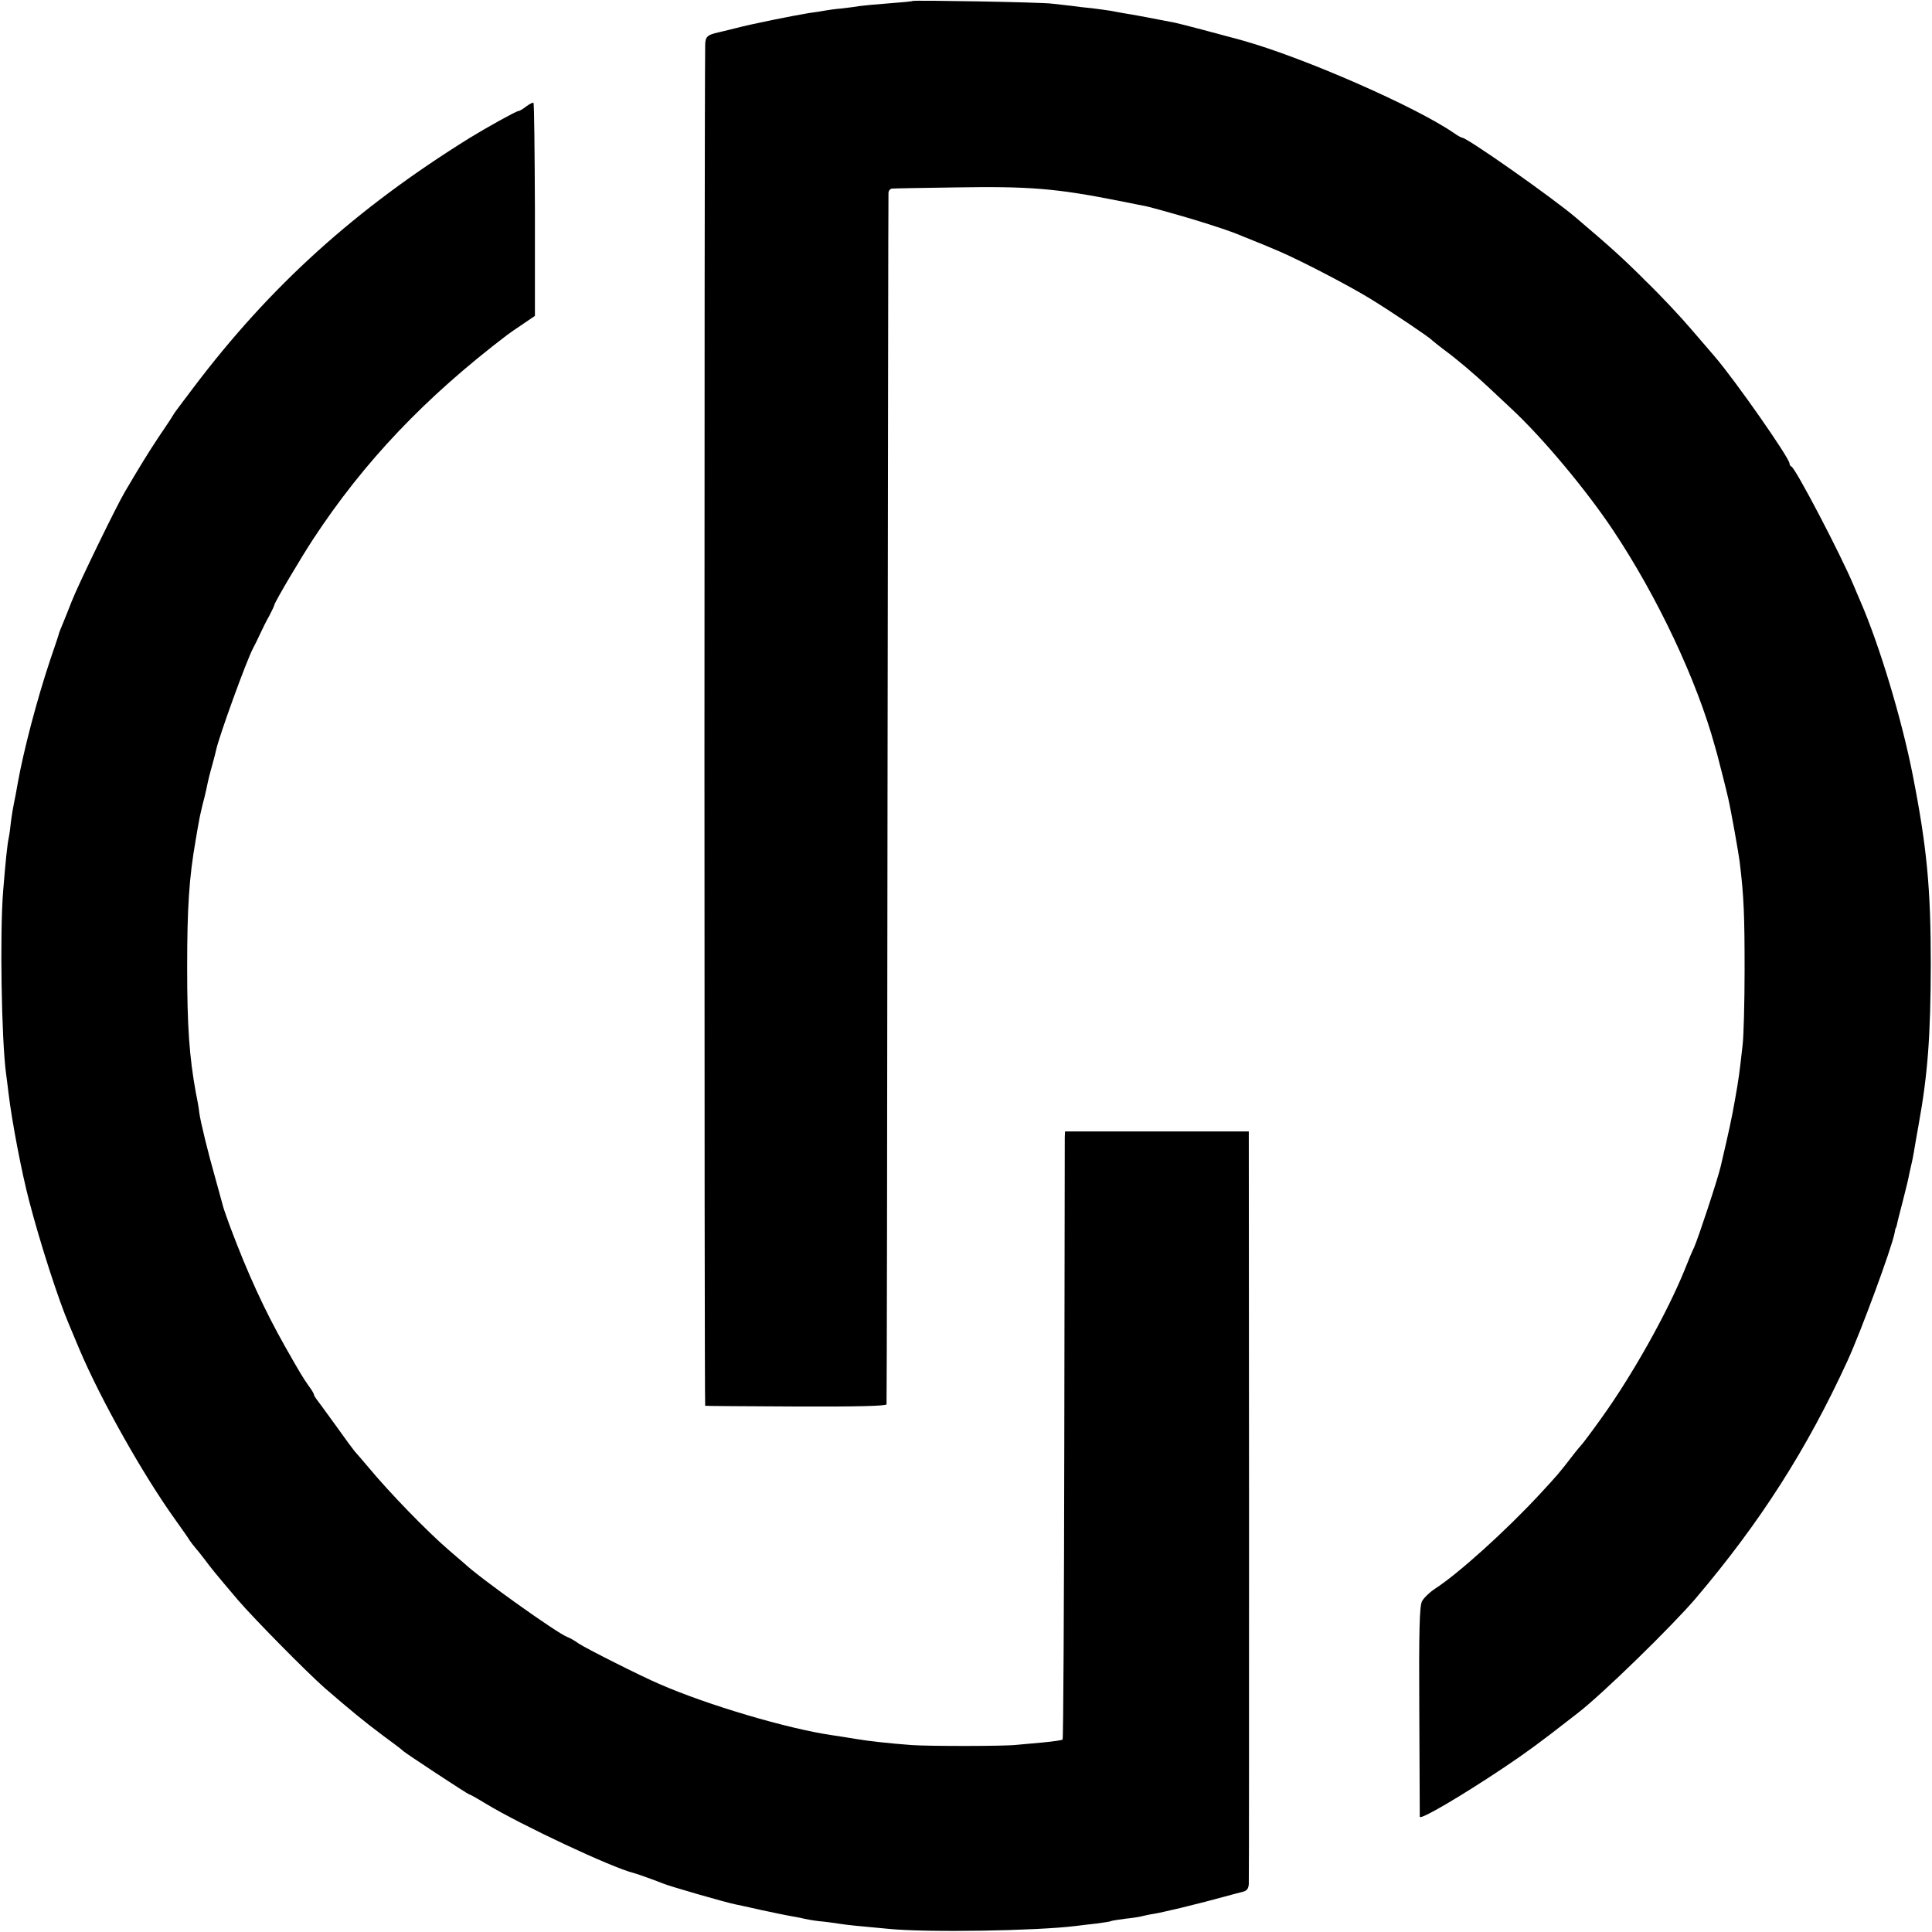
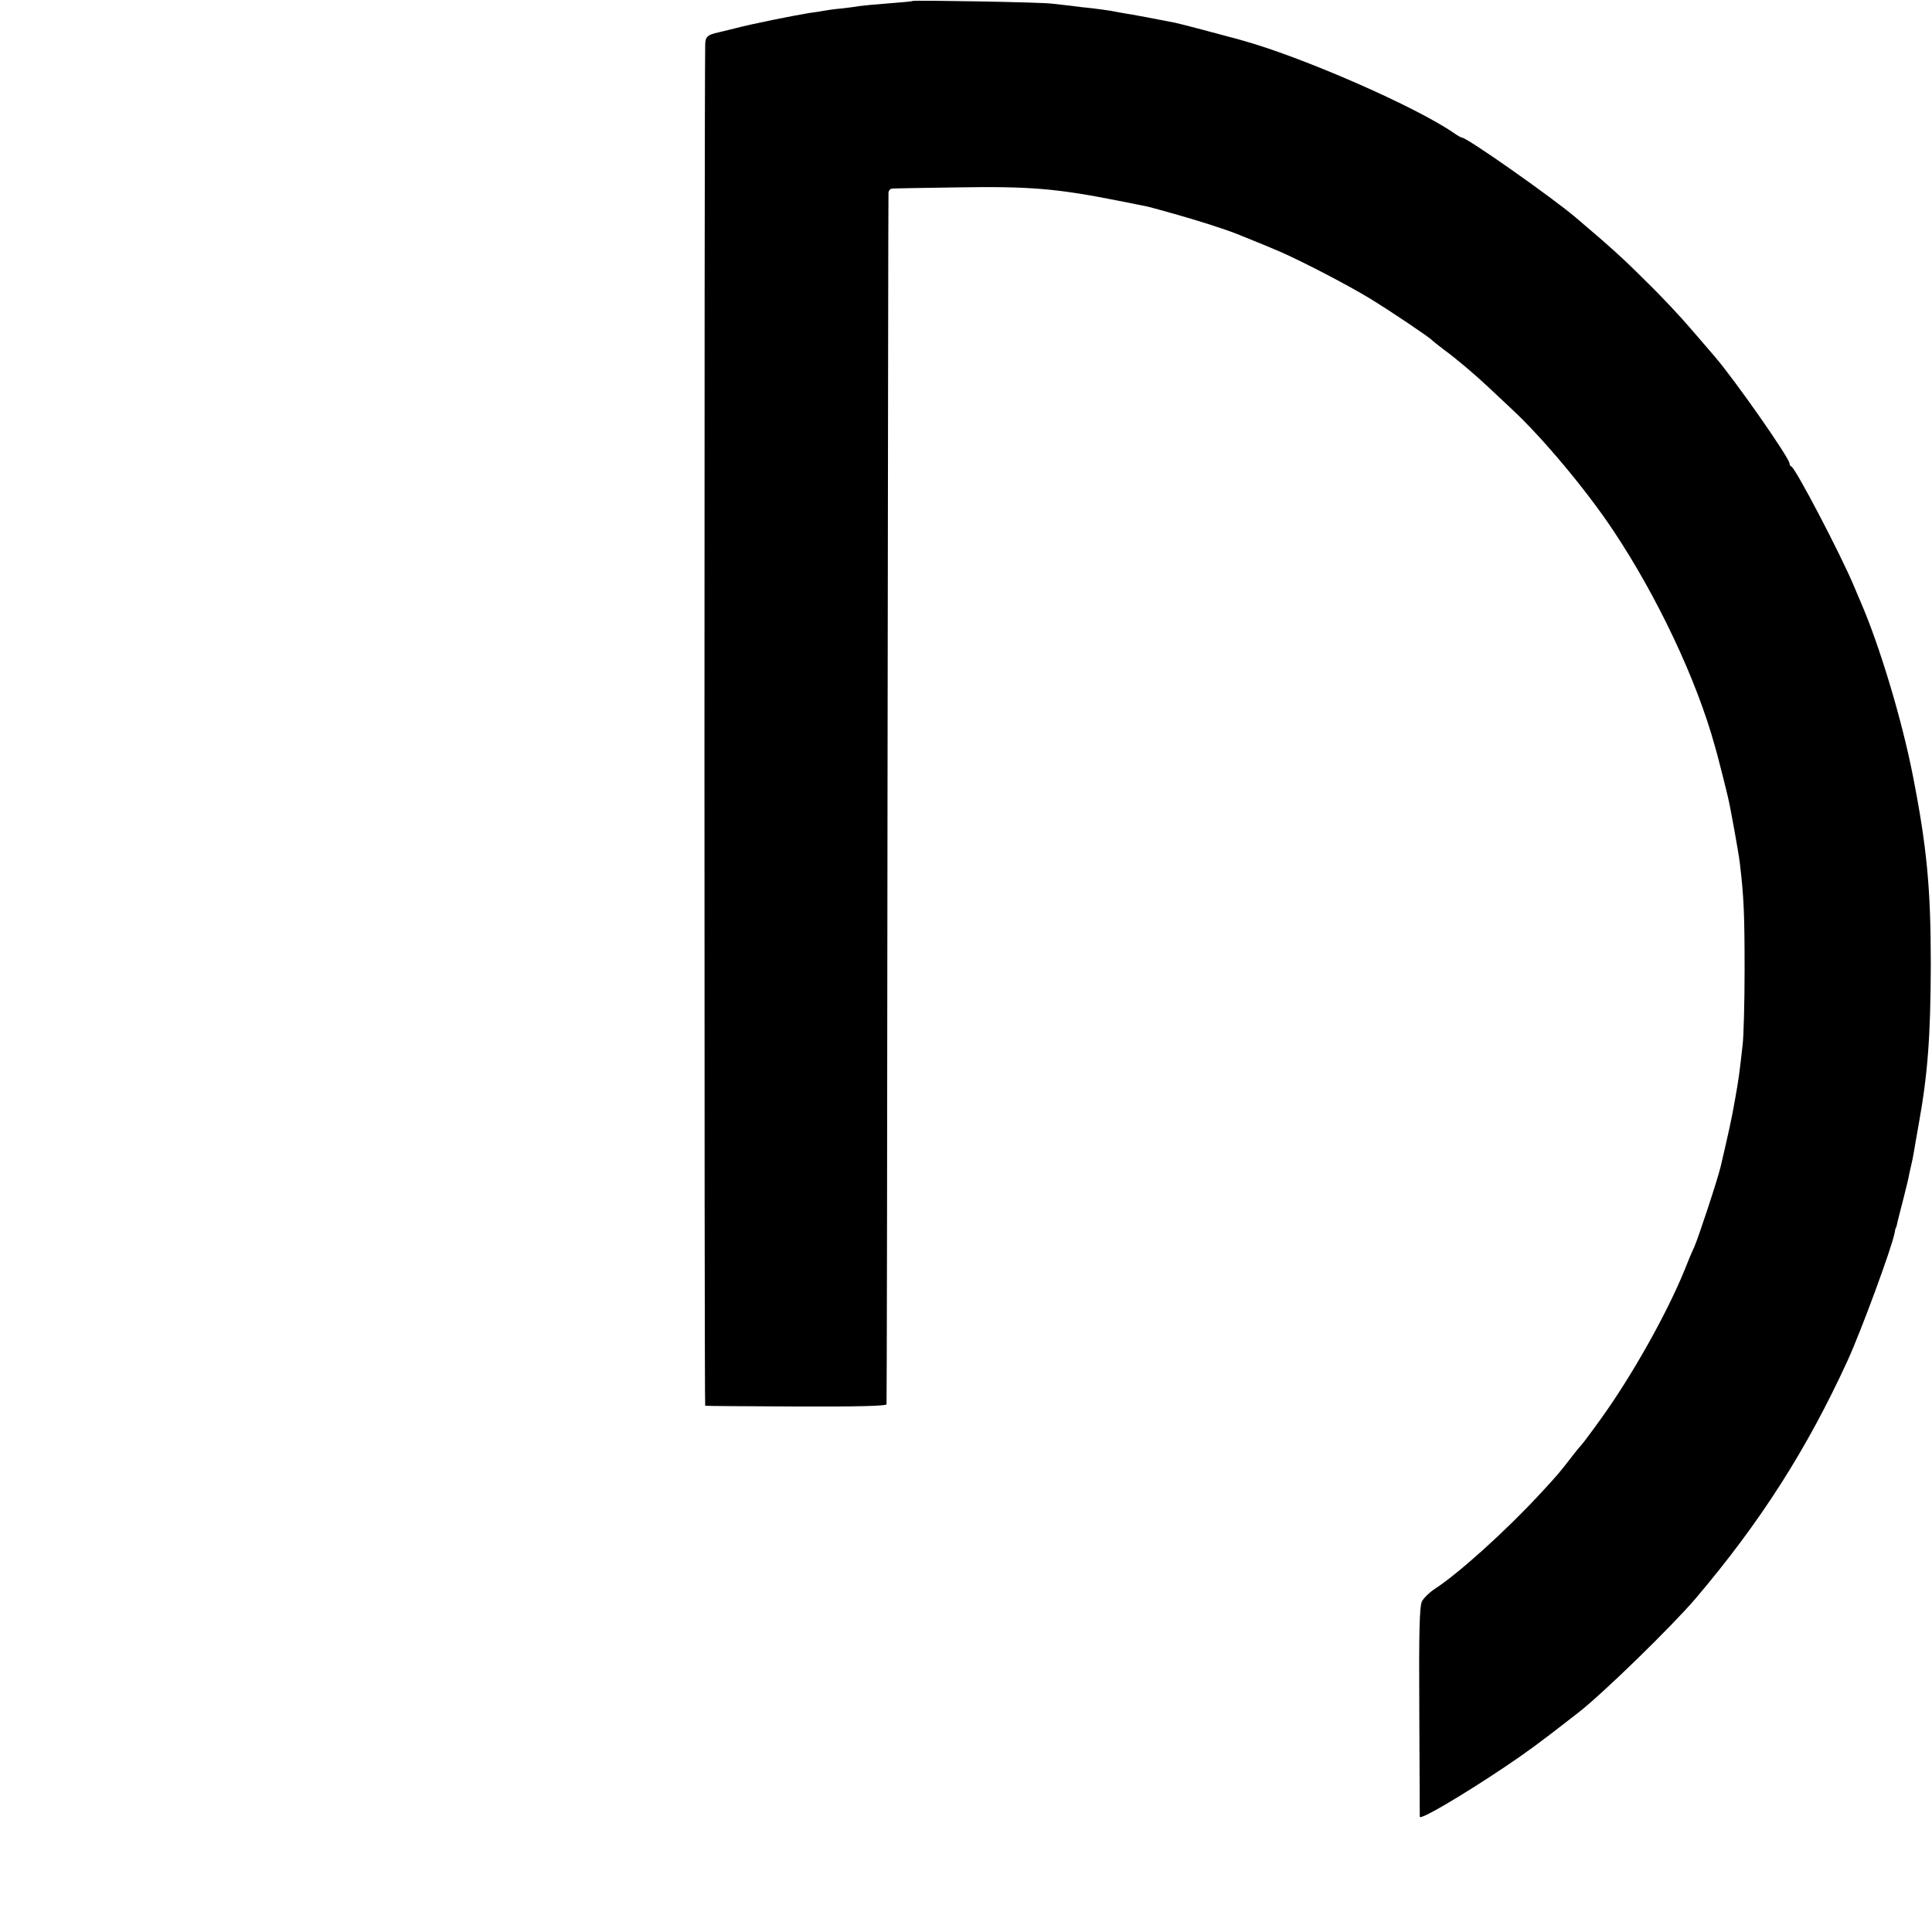
<svg xmlns="http://www.w3.org/2000/svg" version="1.0" width="800pt" height="800pt" viewBox="0 0 800 800" preserveAspectRatio="xMidYMid meet">
  <g transform="translate(0,800) scale(0.1,-0.1)" fill="#000000" stroke="none">
    <path d="M3779 7996 c-2 -2 -47 -6 -100 -10 -53 -4 -106 -9 -119 -11 -13 -2 -46 -7 -74 -10 -28 -2 -60 -7 -71 -9 -11 -2 -40 -7 -65 -10 -67 -11 -237 -45 -305 -63 -33 -8 -64 -16 -70 -17 -46 -10 -55 -18 -55 -54 -4 -315 -4 -5632 0 -5633 3 -1 173 -2 378 -3 246 -1 372 2 373 9 1 5 3 1133 4 2505 2 1372 3 2502 4 2511 0 9 7 17 14 18 6 1 127 3 267 5 301 5 413 -4 670 -55 58 -12 112 -22 120 -24 8 -2 35 -9 60 -16 25 -7 47 -13 50 -14 97 -27 209 -63 260 -83 102 -41 141 -57 180 -74 92 -40 288 -142 374 -195 90 -55 247 -161 256 -172 3 -3 23 -19 45 -36 55 -40 127 -101 188 -158 29 -27 72 -68 97 -91 128 -119 310 -337 419 -501 183 -274 347 -621 422 -895 7 -25 14 -49 15 -55 3 -11 33 -128 40 -160 10 -42 43 -225 48 -267 17 -139 20 -218 20 -443 0 -137 -4 -277 -8 -310 -13 -116 -16 -141 -32 -230 -13 -75 -26 -134 -59 -275 -13 -55 -92 -294 -110 -335 -8 -16 -26 -59 -40 -95 -73 -179 -215 -432 -341 -608 -42 -59 -80 -109 -83 -112 -3 -3 -22 -25 -41 -50 -54 -70 -60 -77 -135 -158 -140 -151 -335 -327 -432 -390 -23 -15 -48 -39 -55 -53 -10 -20 -13 -121 -11 -455 1 -236 2 -433 2 -437 2 -14 172 86 350 205 91 61 152 106 266 195 17 13 35 27 40 31 101 78 388 358 487 474 268 316 460 617 628 983 56 122 183 467 195 529 2 12 4 21 5 21 1 0 3 7 5 15 1 8 13 53 25 100 12 47 24 96 26 110 3 14 7 32 9 40 2 8 7 31 10 50 3 19 12 71 20 115 38 210 49 367 50 660 0 317 -16 487 -75 787 -45 229 -137 535 -216 717 -9 20 -21 50 -28 66 -56 133 -241 486 -258 493 -5 2 -8 8 -8 13 0 22 -224 343 -310 443 -14 16 -58 68 -99 115 -40 47 -123 136 -185 196 -96 96 -146 141 -292 265 -98 83 -449 330 -470 330 -3 0 -18 8 -32 18 -157 109 -620 312 -872 383 -25 7 -49 14 -55 15 -32 9 -213 57 -230 60 -55 11 -192 37 -210 39 -11 2 -35 6 -54 10 -19 3 -55 8 -80 11 -25 2 -64 7 -86 10 -22 2 -58 7 -80 9 -46 6 -571 15 -576 11z" />
-     <path d="M2180 7560 c-14 -11 -29 -20 -34 -20 -9 0 -136 -71 -201 -111 -473 -294 -826 -613 -1144 -1034 -80 -106 -75 -99 -86 -117 -5 -9 -32 -49 -59 -89 -43 -65 -75 -117 -138 -224 -36 -60 -197 -392 -221 -455 -14 -36 -31 -78 -38 -95 -7 -16 -13 -32 -14 -35 0 -3 -17 -54 -38 -115 -55 -165 -109 -372 -133 -505 -2 -14 -7 -36 -9 -50 -13 -64 -15 -78 -20 -115 -2 -22 -6 -51 -9 -65 -6 -28 -13 -97 -23 -220 -14 -171 -7 -613 12 -755 2 -16 7 -52 10 -79 14 -119 55 -332 85 -446 46 -178 124 -418 166 -515 7 -16 27 -64 44 -105 88 -207 263 -518 396 -703 27 -38 54 -76 59 -85 6 -9 16 -22 23 -30 7 -8 25 -30 40 -50 30 -40 37 -49 137 -167 68 -79 283 -297 360 -365 103 -89 166 -141 240 -196 44 -32 82 -61 85 -65 8 -8 267 -179 273 -179 3 0 35 -18 71 -40 142 -86 520 -264 611 -286 16 -4 98 -34 120 -43 25 -11 261 -79 302 -87 6 -1 53 -11 105 -23 51 -11 109 -23 128 -26 19 -3 42 -8 50 -10 8 -2 35 -7 60 -10 25 -2 61 -7 80 -10 37 -6 88 -11 210 -22 162 -16 616 -8 775 12 17 2 55 7 85 10 30 4 57 8 60 10 3 2 30 6 60 10 30 3 62 8 71 11 10 2 30 7 45 9 16 2 67 14 114 25 47 12 92 23 100 25 8 2 42 11 75 20 33 9 70 19 83 22 15 4 22 13 23 32 1 14 1 721 1 1571 l-1 1545 -380 0 -381 0 -1 -25 c0 -14 -1 -579 -2 -1257 -1 -677 -4 -1234 -7 -1236 -3 -3 -39 -8 -80 -12 -41 -4 -91 -8 -110 -10 -48 -6 -362 -6 -434 -1 -93 7 -177 16 -236 26 -30 5 -73 12 -95 15 -185 27 -516 125 -715 212 -79 34 -303 147 -333 167 -17 12 -39 25 -49 28 -43 17 -358 241 -424 303 -6 5 -35 30 -64 55 -93 80 -248 240 -335 345 -28 33 -53 62 -56 65 -3 3 -38 50 -77 105 -40 55 -76 105 -82 112 -5 7 -10 15 -10 18 0 4 -10 21 -23 38 -26 38 -31 46 -97 162 -84 149 -153 298 -227 495 -13 36 -26 72 -28 80 -2 8 -17 62 -33 120 -30 105 -62 235 -67 274 -1 12 -7 48 -14 81 -27 149 -36 272 -36 520 0 247 8 371 35 525 5 30 11 66 14 80 2 14 9 43 14 65 6 22 13 51 16 65 9 44 14 64 27 110 7 25 13 50 14 55 12 56 126 371 153 421 6 11 19 37 29 59 10 22 27 56 38 75 10 19 20 40 21 45 2 13 111 197 161 273 210 320 464 587 803 845 9 7 38 27 65 45 l50 34 0 439 c-1 241 -3 440 -6 443 -2 3 -15 -4 -29 -14z" />
  </g>
</svg>